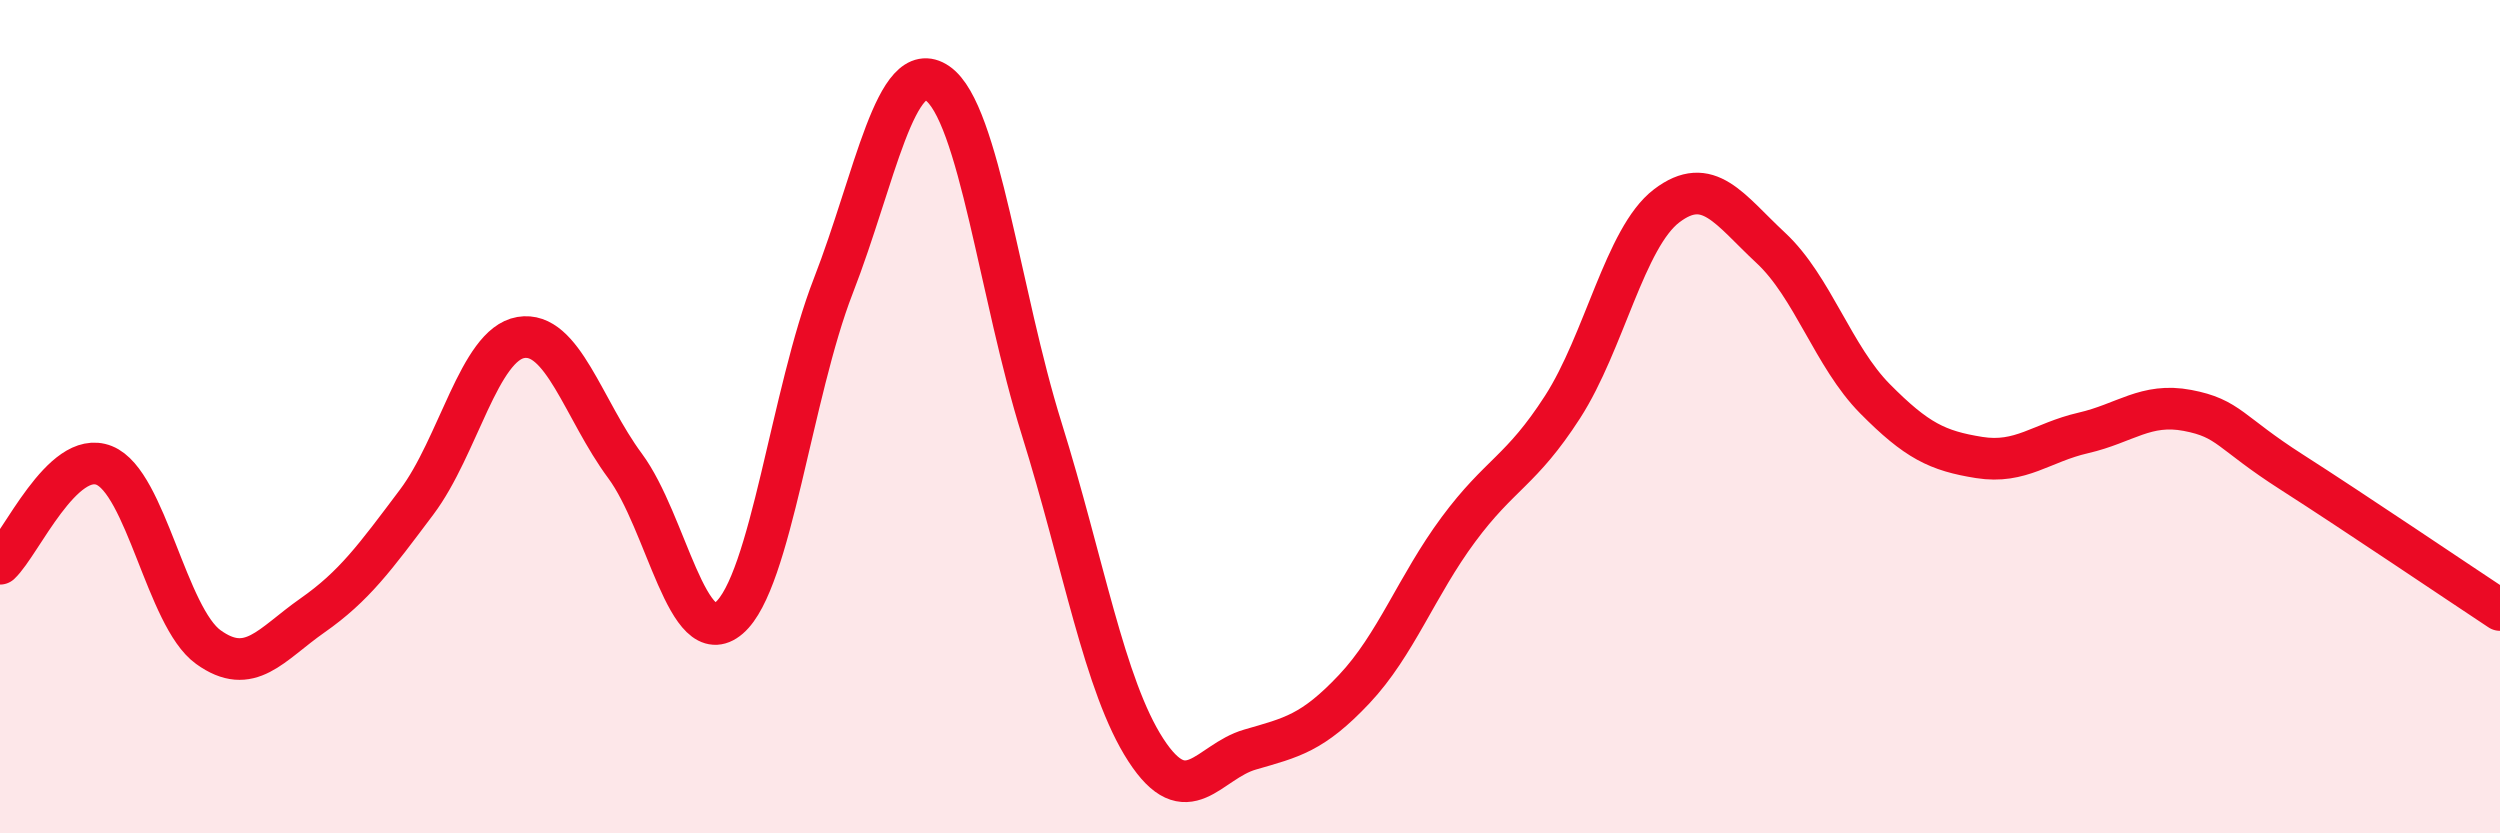
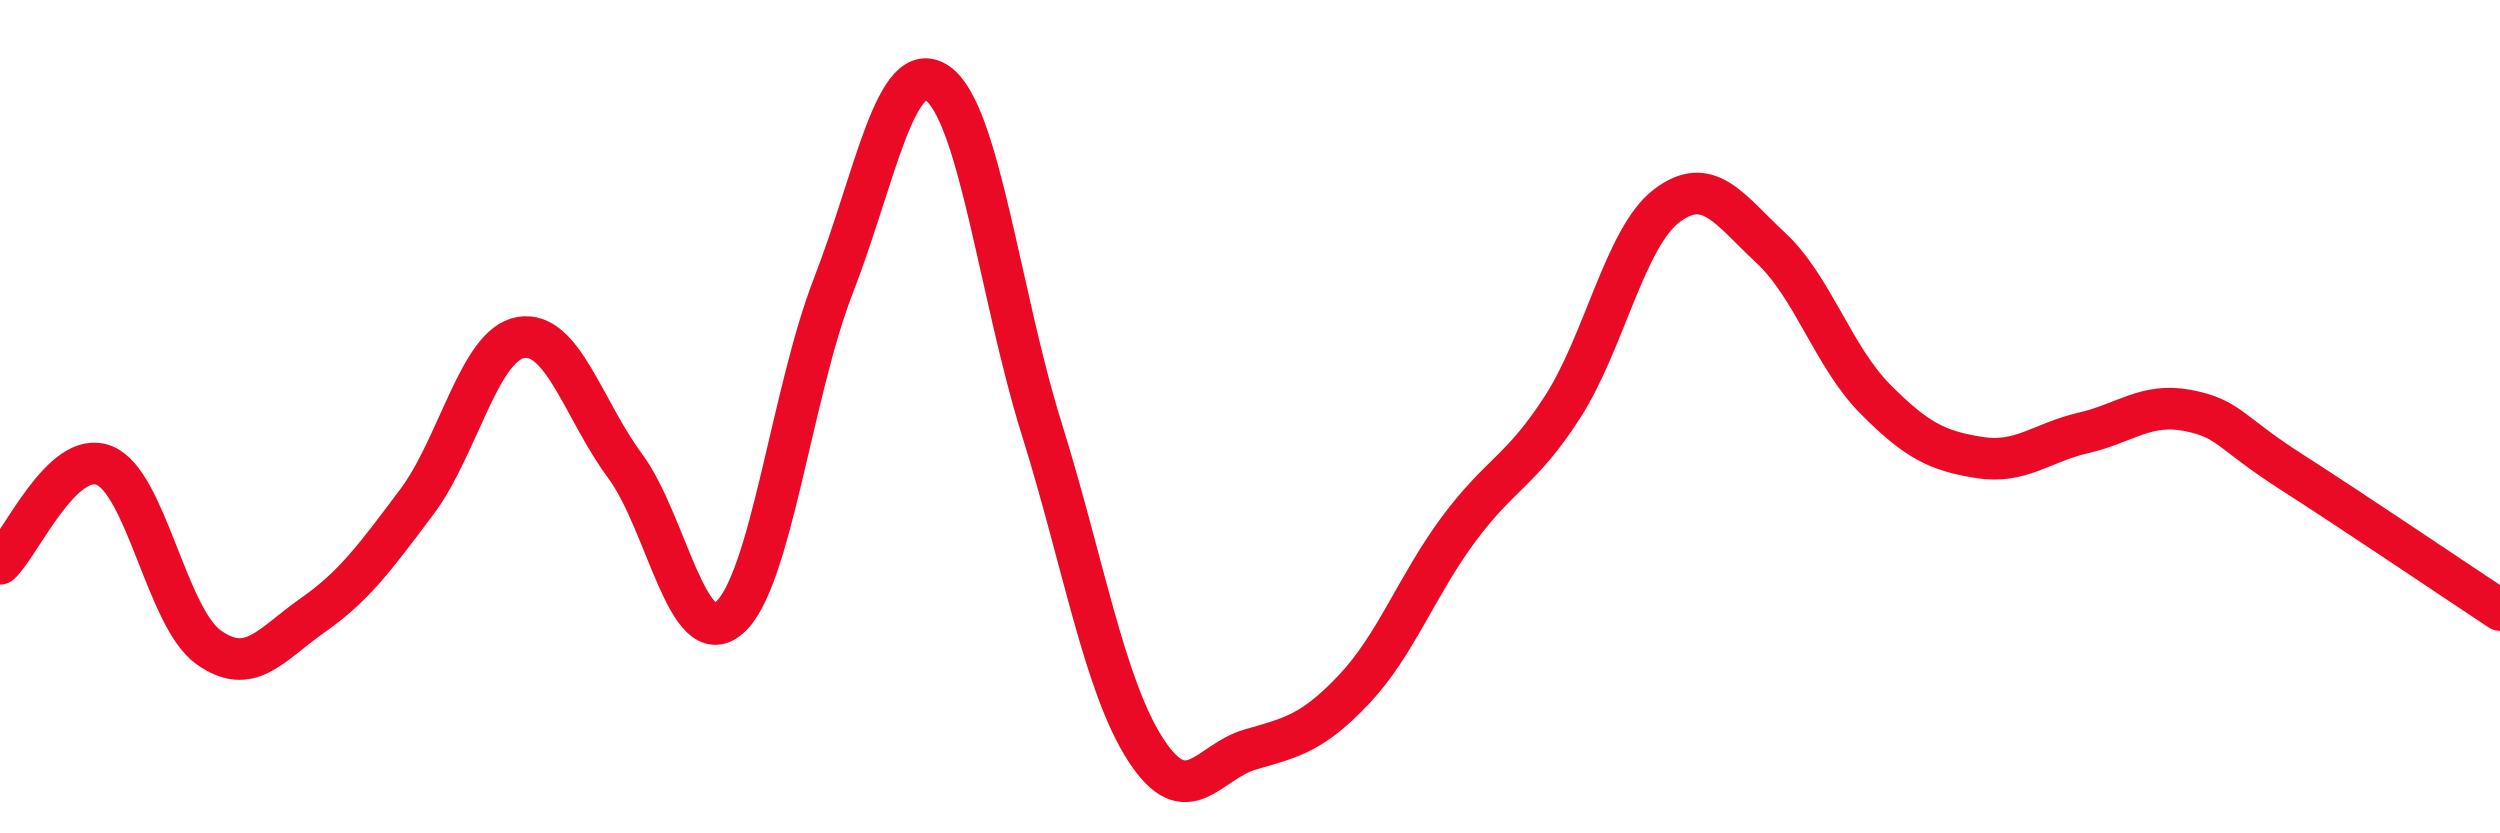
<svg xmlns="http://www.w3.org/2000/svg" width="60" height="20" viewBox="0 0 60 20">
-   <path d="M 0,13.53 C 0.5,13.06 1.5,10.77 2.5,11.17 C 3.5,11.57 4,14.81 5,15.53 C 6,16.25 6.5,15.47 7.5,14.77 C 8.5,14.07 9,13.38 10,12.05 C 11,10.72 11.5,8.27 12.5,8.1 C 13.5,7.93 14,9.83 15,11.18 C 16,12.53 16.5,15.69 17.5,14.83 C 18.5,13.97 19,9.43 20,6.86 C 21,4.29 21.5,1.31 22.5,2 C 23.5,2.69 24,7.09 25,10.29 C 26,13.49 26.5,16.46 27.5,18 C 28.5,19.54 29,18.28 30,17.99 C 31,17.7 31.5,17.6 32.5,16.54 C 33.5,15.48 34,14.06 35,12.71 C 36,11.36 36.5,11.32 37.5,9.77 C 38.5,8.22 39,5.7 40,4.94 C 41,4.18 41.5,5.02 42.5,5.95 C 43.5,6.88 44,8.56 45,9.57 C 46,10.58 46.5,10.82 47.5,10.98 C 48.5,11.14 49,10.62 50,10.39 C 51,10.16 51.5,9.66 52.5,9.85 C 53.5,10.04 53.5,10.37 55,11.33 C 56.5,12.29 59,13.98 60,14.64L60 20L0 20Z" fill="#EB0A25" opacity="0.1" stroke-linecap="round" stroke-linejoin="round" />
  <path d="M 0,13.53 C 0.5,13.06 1.5,10.77 2.5,11.17 C 3.5,11.57 4,14.81 5,15.53 C 6,16.25 6.5,15.47 7.5,14.77 C 8.5,14.07 9,13.38 10,12.05 C 11,10.72 11.5,8.27 12.5,8.1 C 13.5,7.93 14,9.83 15,11.18 C 16,12.53 16.5,15.69 17.5,14.83 C 18.5,13.97 19,9.43 20,6.86 C 21,4.29 21.5,1.31 22.5,2 C 23.5,2.69 24,7.09 25,10.29 C 26,13.49 26.5,16.46 27.5,18 C 28.5,19.54 29,18.28 30,17.99 C 31,17.7 31.5,17.6 32.5,16.54 C 33.5,15.48 34,14.06 35,12.71 C 36,11.36 36.5,11.32 37.5,9.77 C 38.5,8.22 39,5.7 40,4.94 C 41,4.18 41.5,5.02 42.5,5.95 C 43.5,6.88 44,8.56 45,9.57 C 46,10.58 46.5,10.82 47.5,10.98 C 48.5,11.14 49,10.62 50,10.39 C 51,10.16 51.5,9.66 52.5,9.85 C 53.5,10.04 53.5,10.37 55,11.33 C 56.5,12.29 59,13.98 60,14.64" stroke="#EB0A25" stroke-width="1" fill="none" stroke-linecap="round" stroke-linejoin="round" />
</svg>